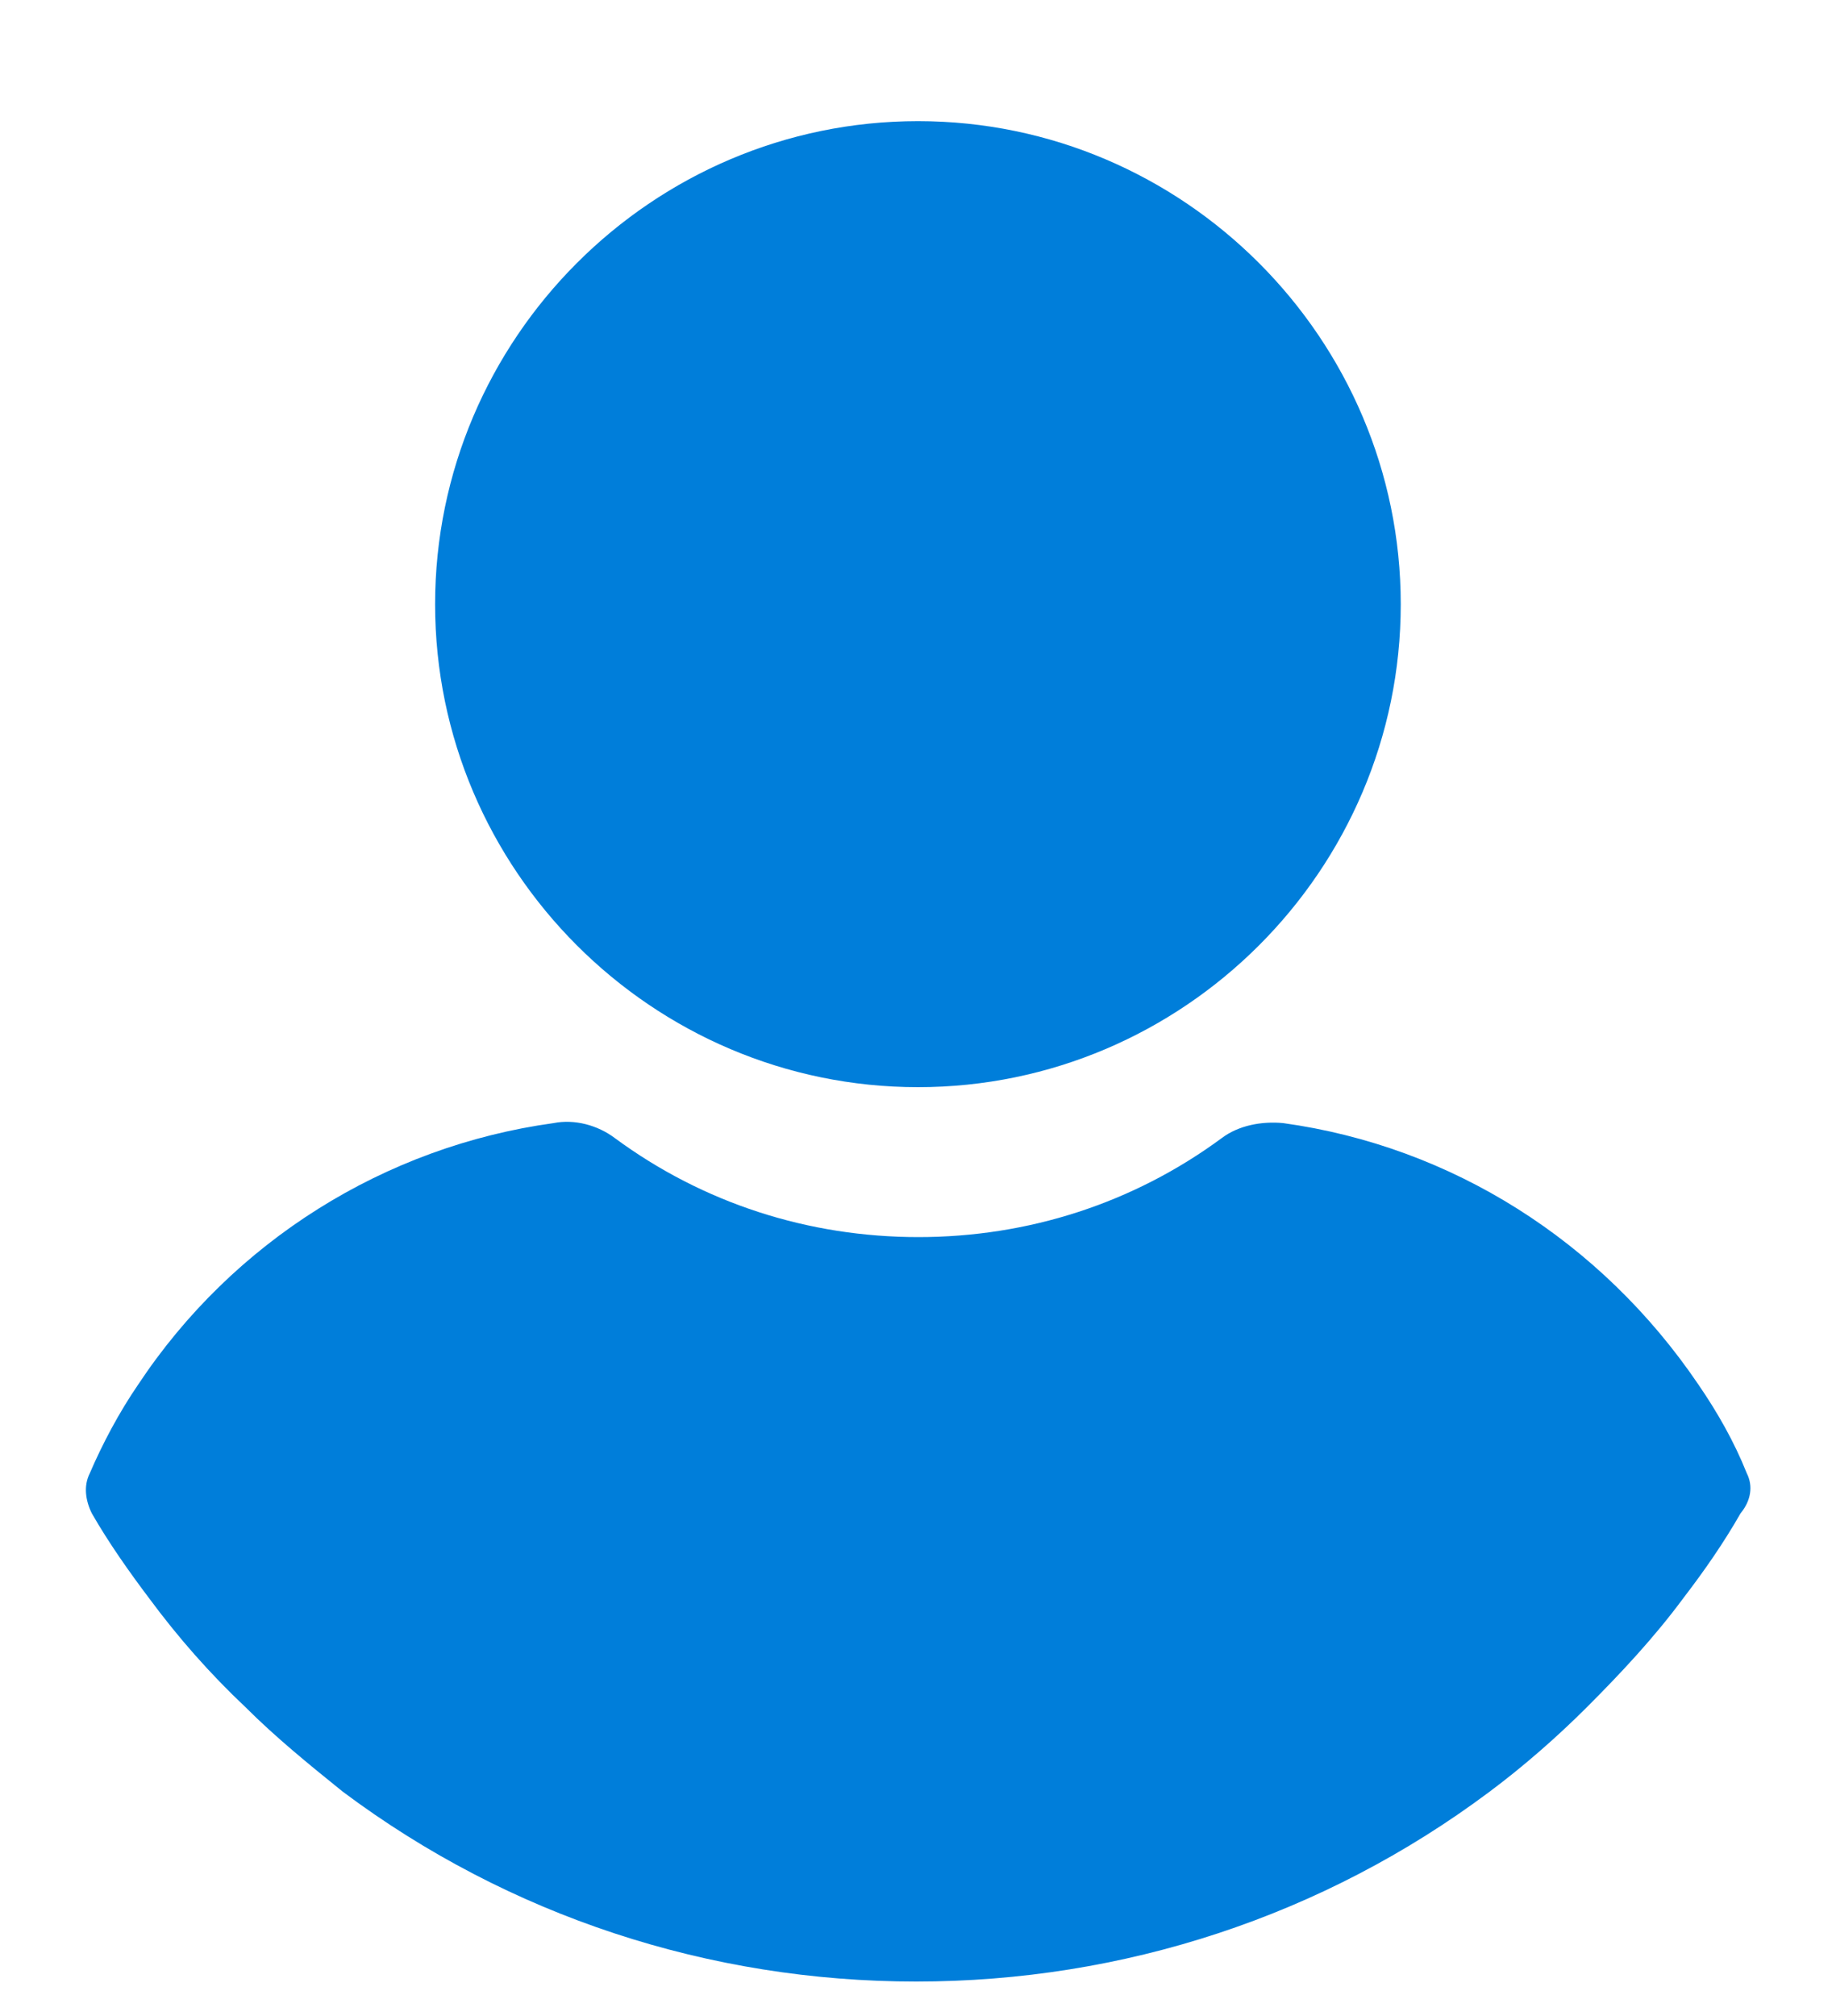
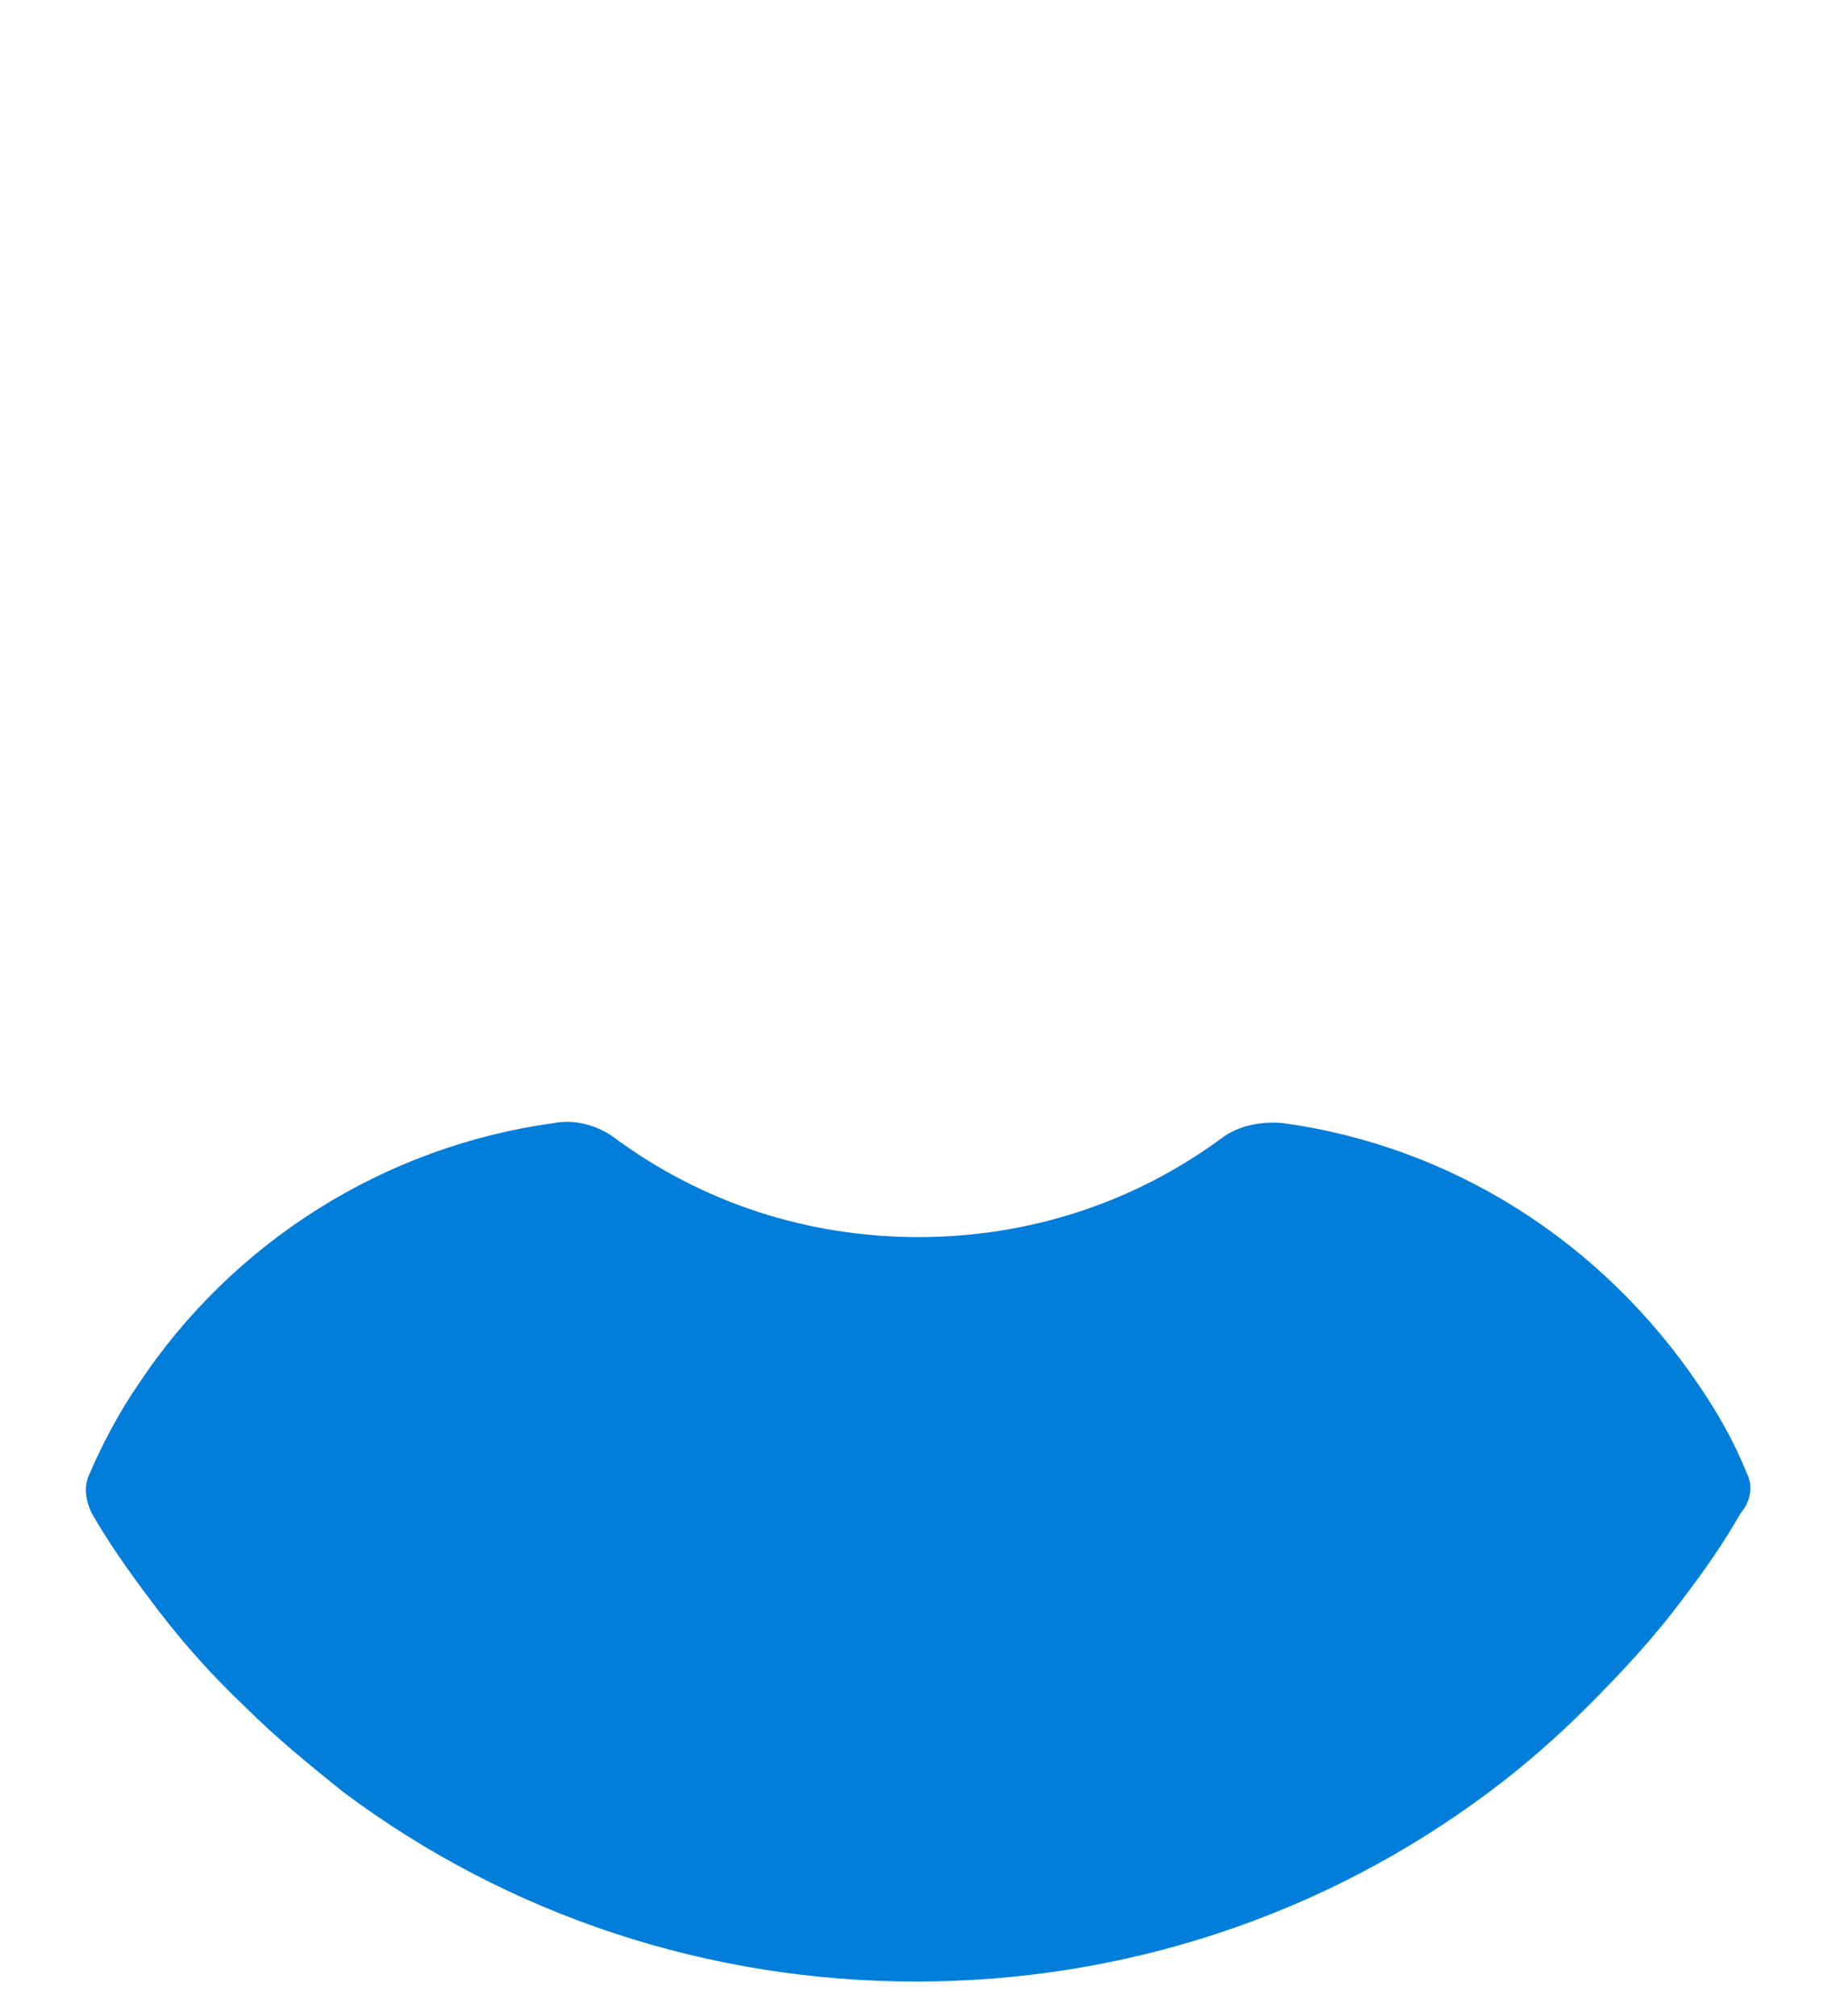
<svg xmlns="http://www.w3.org/2000/svg" width="10" height="11" viewBox="0 0 10 11" fill="none">
-   <path d="M5.011 0.661C3.56 0.661 2.375 1.847 2.375 3.297C2.375 4.747 3.56 5.932 5.011 5.932C6.461 5.932 7.646 4.747 7.646 3.297C7.646 1.847 6.461 0.661 5.011 0.661Z" fill="#007EDA" />
  <path d="M9.535 8.039C9.466 7.866 9.374 7.705 9.271 7.555C8.741 6.773 7.924 6.255 7.004 6.128C6.888 6.117 6.762 6.14 6.67 6.209C6.186 6.566 5.611 6.75 5.013 6.75C4.414 6.75 3.839 6.566 3.355 6.209C3.263 6.14 3.137 6.105 3.022 6.128C2.101 6.255 1.272 6.773 0.754 7.555C0.651 7.705 0.559 7.878 0.49 8.039C0.455 8.108 0.467 8.188 0.501 8.257C0.593 8.418 0.708 8.58 0.812 8.718C0.973 8.936 1.146 9.132 1.341 9.316C1.502 9.477 1.686 9.627 1.871 9.776C2.78 10.456 3.873 10.812 5.001 10.812C6.129 10.812 7.222 10.456 8.131 9.776C8.316 9.638 8.5 9.477 8.661 9.316C8.845 9.132 9.029 8.936 9.19 8.718C9.305 8.568 9.409 8.418 9.501 8.257C9.558 8.188 9.57 8.108 9.535 8.039Z" fill="#007EDA" />
</svg>